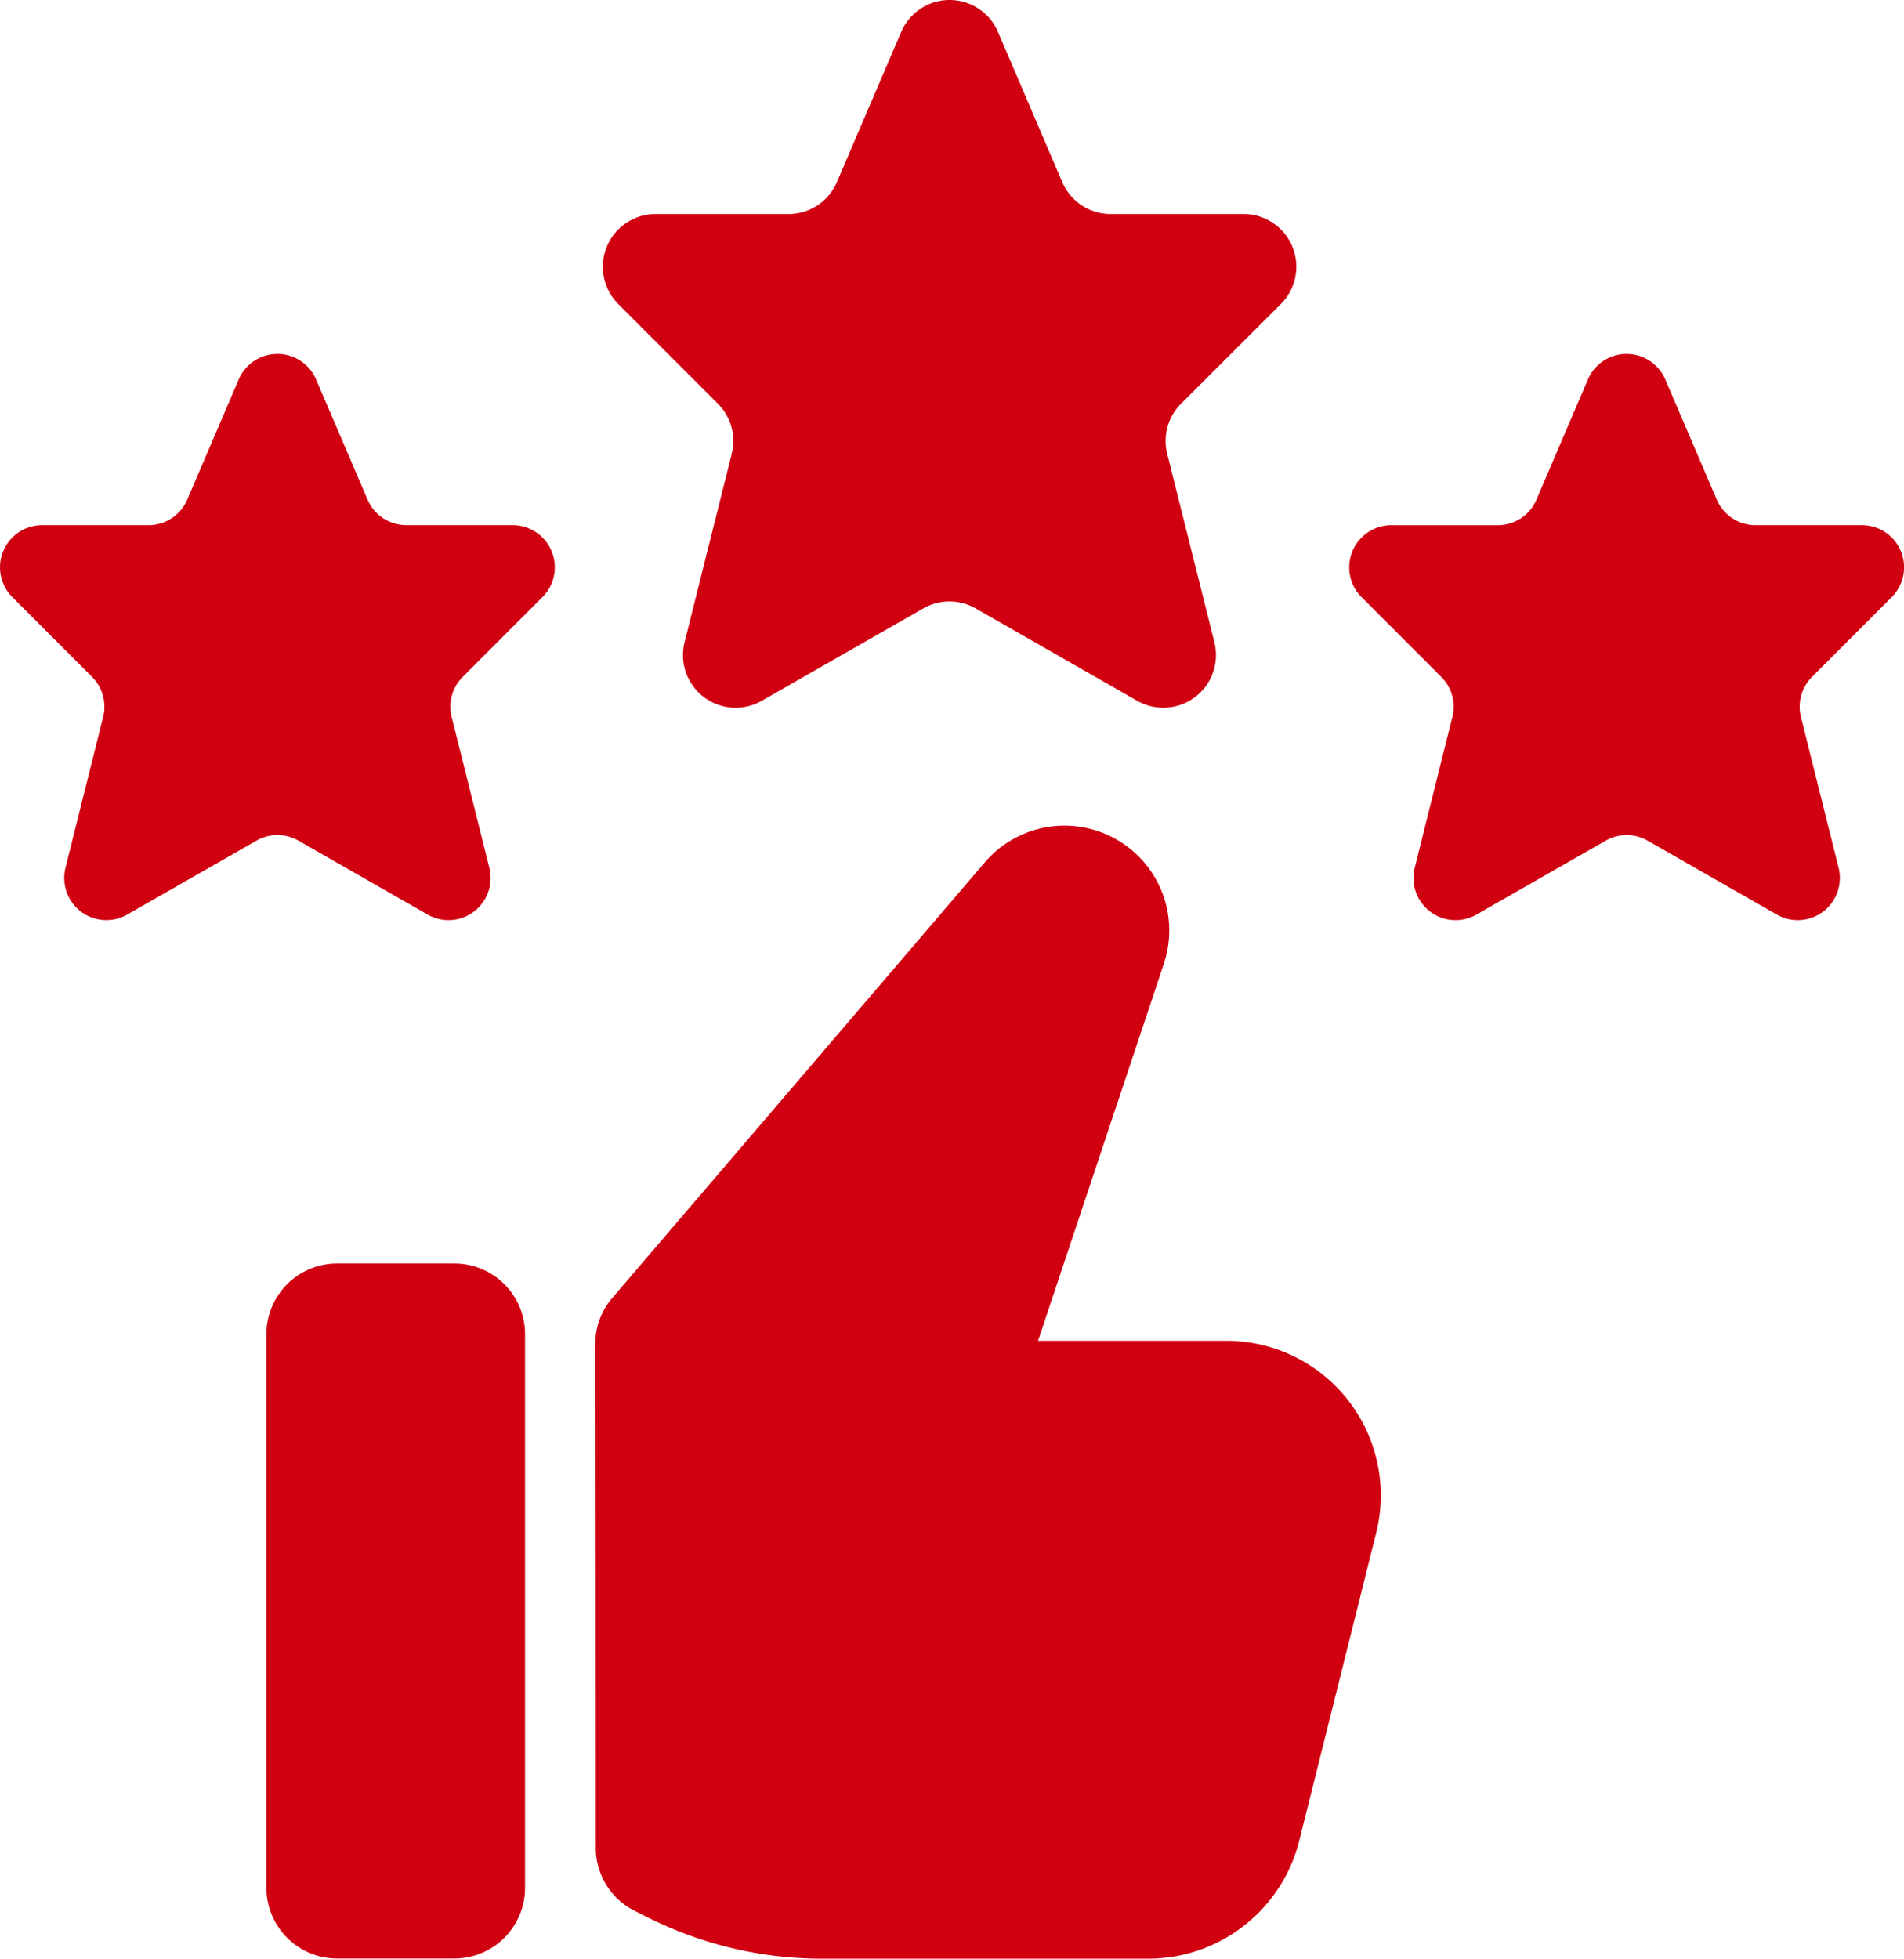
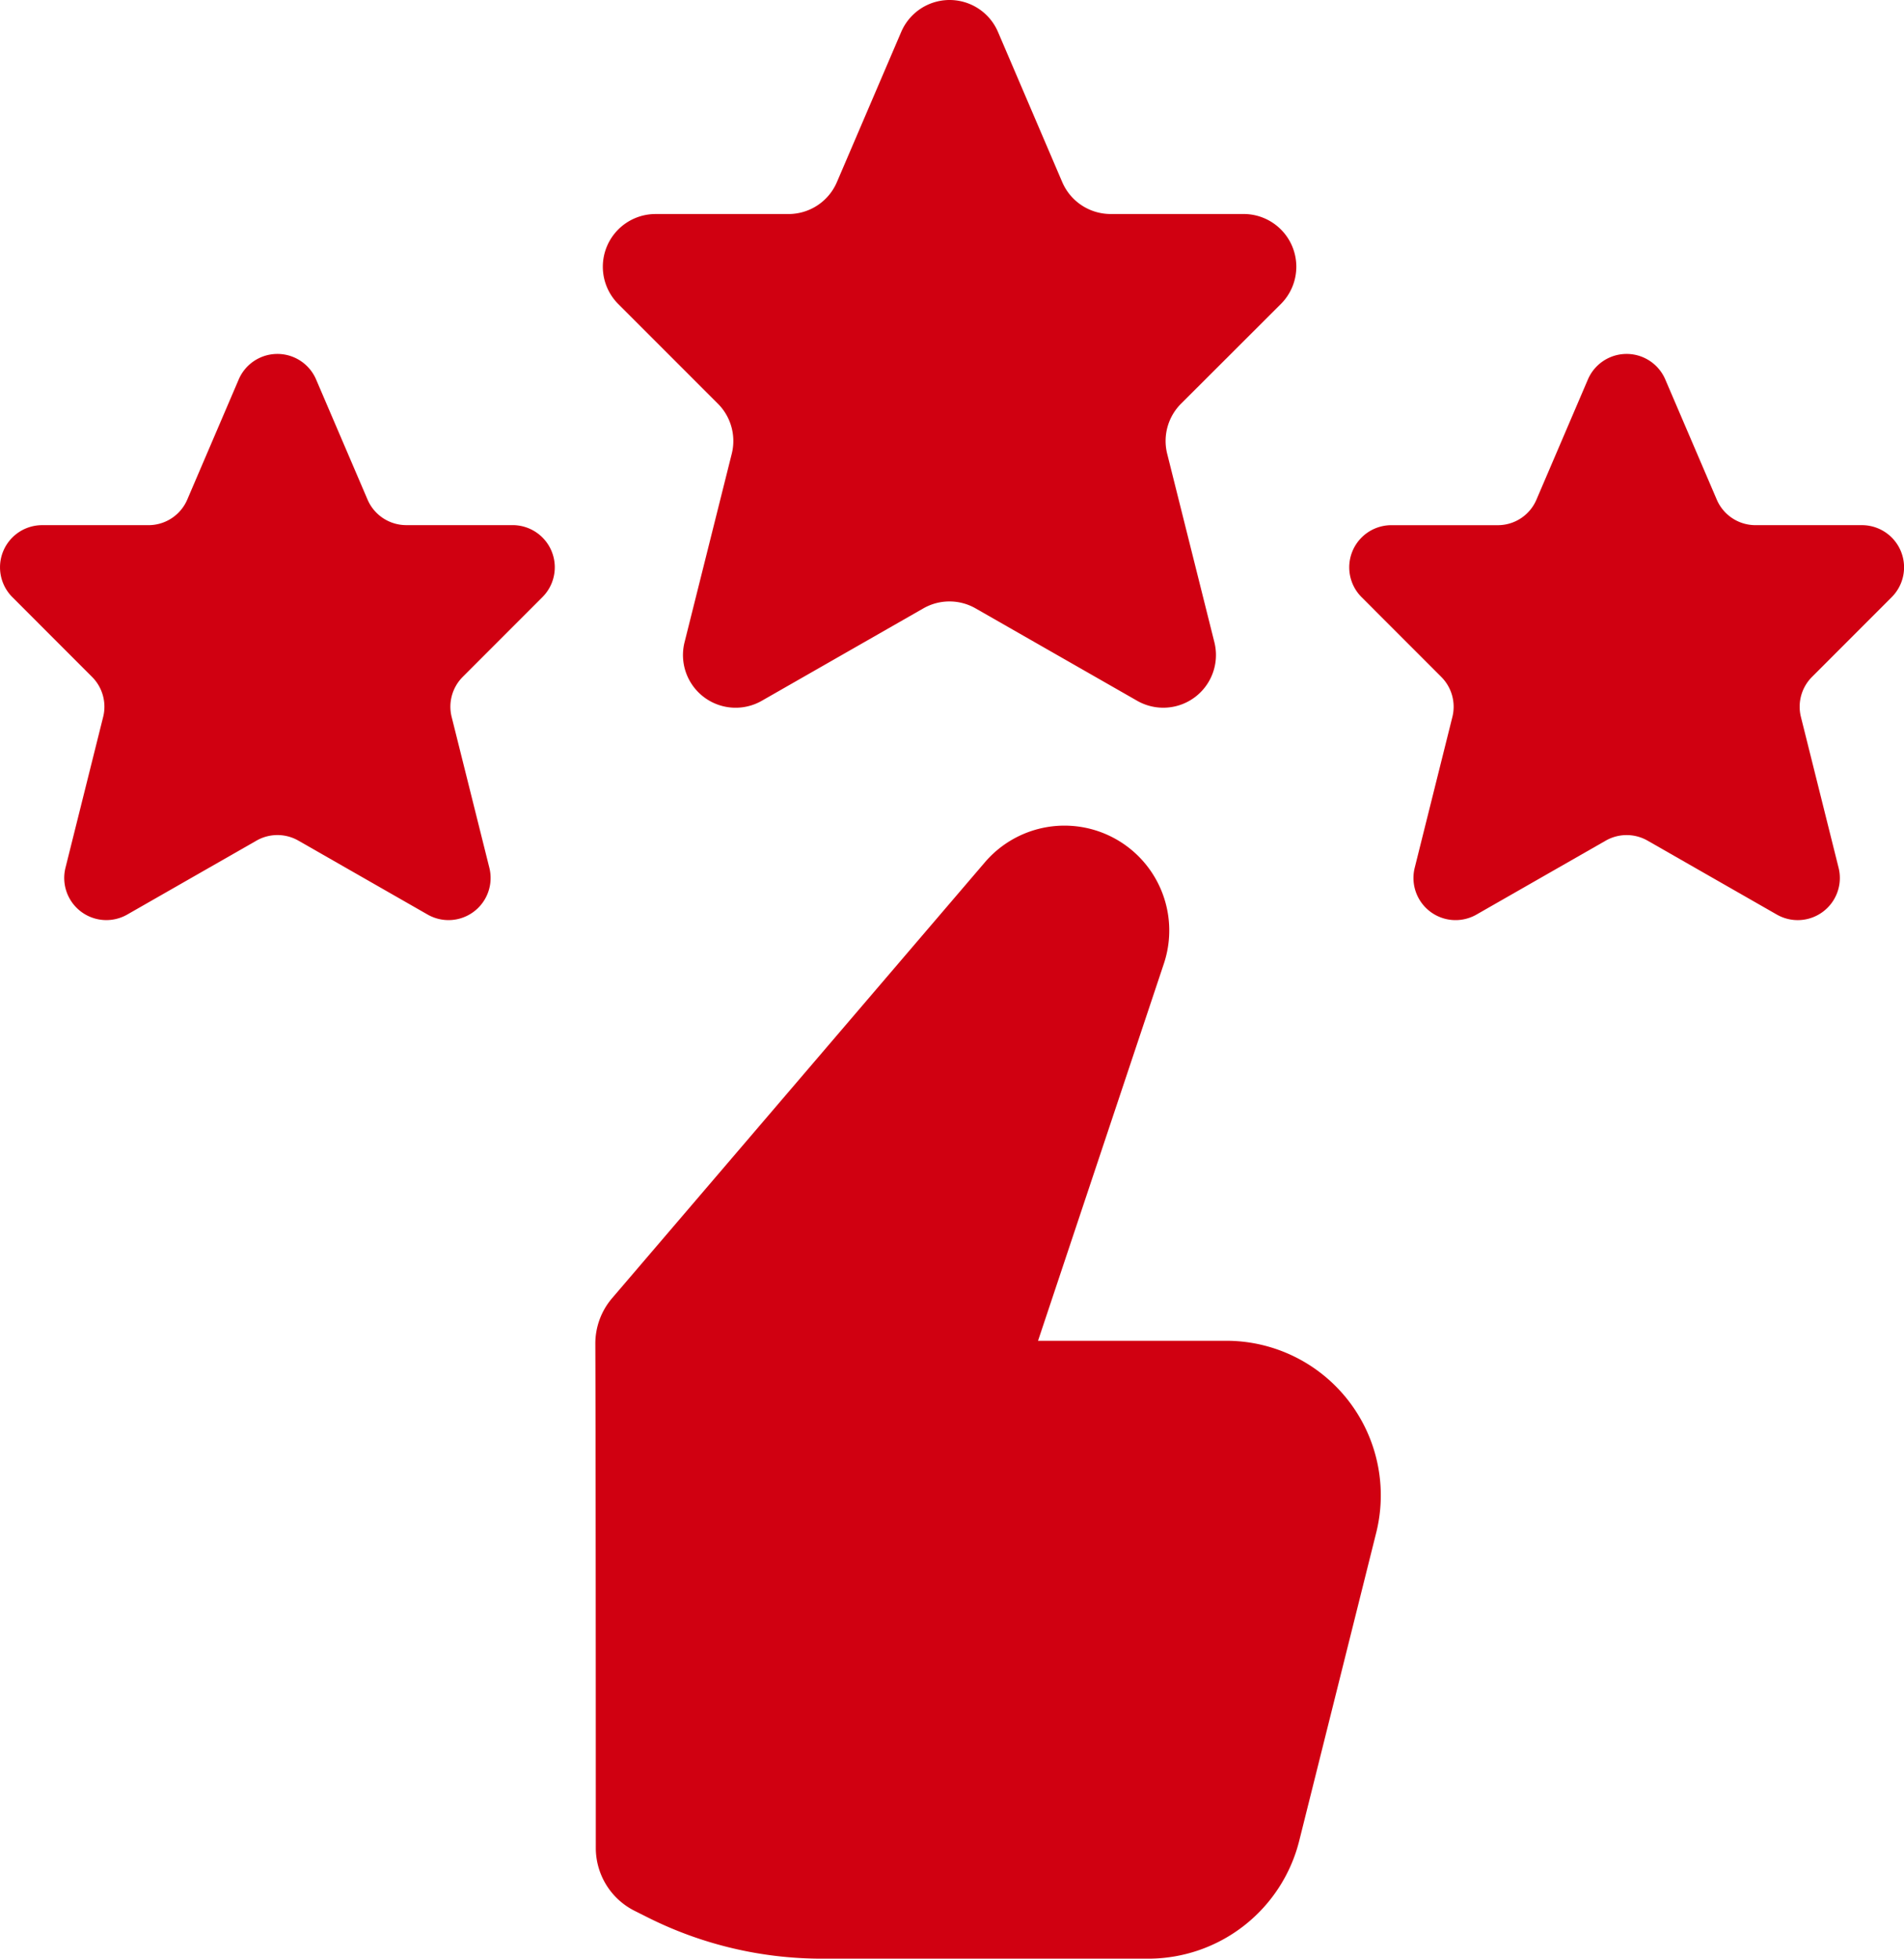
<svg xmlns="http://www.w3.org/2000/svg" width="72.597" height="74.648" viewBox="0 0 72.597 74.648">
  <g id="Layer_2" data-name="Layer 2" transform="translate(-2.579 -2)">
    <path id="Tracé_878" data-name="Tracé 878" d="M36.953,13.585a2.009,2.009,0,0,0-1.419-3.429H30.461A2.008,2.008,0,0,1,28.616,8.94L26.166,3.217a2.007,2.007,0,0,0-3.69,0L20.024,8.94a2.007,2.007,0,0,1-1.845,1.217H13.107a2.009,2.009,0,0,0-1.42,3.429l3.8,3.8a2.008,2.008,0,0,1,.528,1.907l-1.8,7.184a2.008,2.008,0,0,0,2.944,2.231l6.161-3.522a2.007,2.007,0,0,1,1.992,0l6.162,3.522a2.008,2.008,0,0,0,2.943-2.231l-1.8-7.184a2.009,2.009,0,0,1,.528-1.907Z" transform="translate(14.465 0)" fill="#d00011" />
    <path id="Tracé_879" data-name="Tracé 879" d="M6.512,20.834,5.076,26.581a1.606,1.606,0,0,0,2.355,1.784l4.929-2.818a1.608,1.608,0,0,1,1.594,0l4.929,2.818a1.605,1.605,0,0,0,2.354-1.784L19.8,20.834a1.607,1.607,0,0,1,.422-1.526l3.04-3.041a1.607,1.607,0,0,0-1.135-2.743H18.07a1.607,1.607,0,0,1-1.477-.974L14.632,7.974a1.605,1.605,0,0,0-2.952,0L9.719,12.551a1.607,1.607,0,0,1-1.477.974H4.185A1.607,1.607,0,0,0,3.05,16.268l3.04,3.041a1.607,1.607,0,0,1,.422,1.526Z" transform="translate(0 8.489)" fill="#d00011" />
    <path id="Tracé_880" data-name="Tracé 880" d="M41.2,13.525H37.138a1.605,1.605,0,0,1-1.476-.974L33.7,7.974a1.605,1.605,0,0,0-2.952,0l-1.961,4.578a1.6,1.6,0,0,1-1.475.974H23.255a1.607,1.607,0,0,0-1.136,2.743l3.04,3.041a1.606,1.606,0,0,1,.422,1.526l-1.436,5.747A1.606,1.606,0,0,0,26.5,28.366l4.929-2.818a1.608,1.608,0,0,1,1.594,0l4.929,2.818a1.606,1.606,0,0,0,2.355-1.784l-1.436-5.747a1.607,1.607,0,0,1,.422-1.526l3.04-3.041A1.607,1.607,0,0,0,41.2,13.525Z" transform="translate(32.375 8.489)" fill="#d00011" />
-     <path id="Tracé_881" data-name="Tracé 881" d="M9.038,19.849h4.474a2.693,2.693,0,0,1,2.693,2.693v21.1a2.693,2.693,0,0,1-2.693,2.693H9.038a2.693,2.693,0,0,1-2.693-2.693v-21.1a2.693,2.693,0,0,1,2.693-2.693Z" transform="translate(6.393 30.304)" fill="#d00011" />
    <path id="Tracé_882" data-name="Tracé 882" d="M35.049,33.3H27.873l4.8-14.379a3.995,3.995,0,0,0-6.825-3.858L11.641,31.667a2.662,2.662,0,0,0-.648,1.75c.015,3.432.018,14.9.018,19.214a2.681,2.681,0,0,0,1.491,2.4l.505.253a14.808,14.808,0,0,0,6.625,1.564H32.109a5.937,5.937,0,0,0,5.719-4.478l2.941-11.762A5.891,5.891,0,0,0,35.049,33.3Z" transform="translate(14.285 19.798)" fill="#d00011" />
  </g>
</svg>